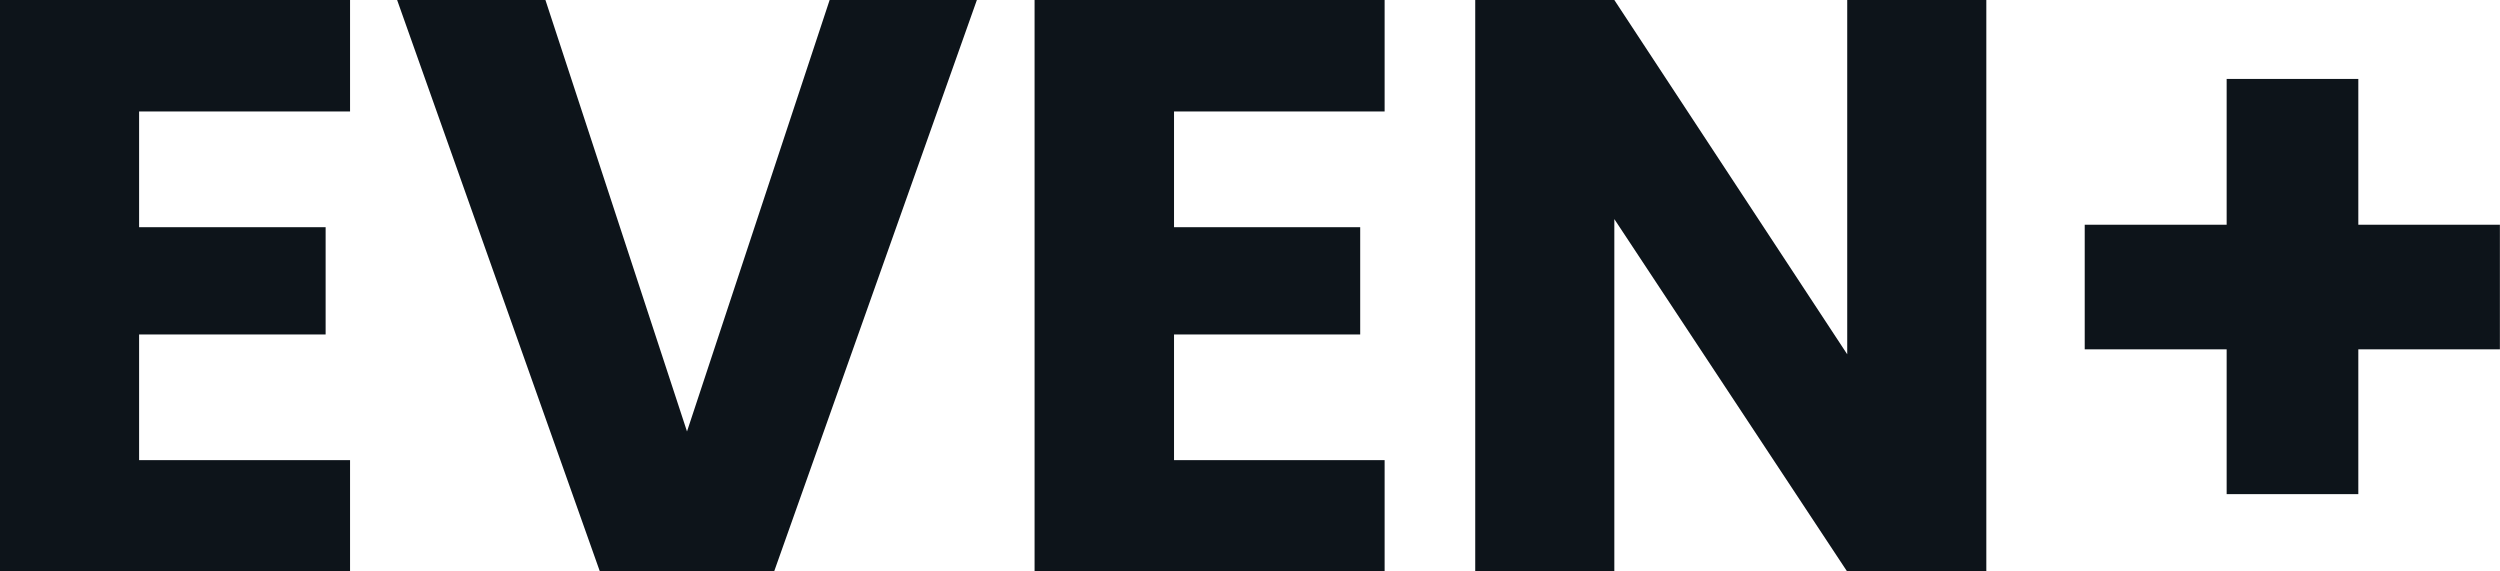
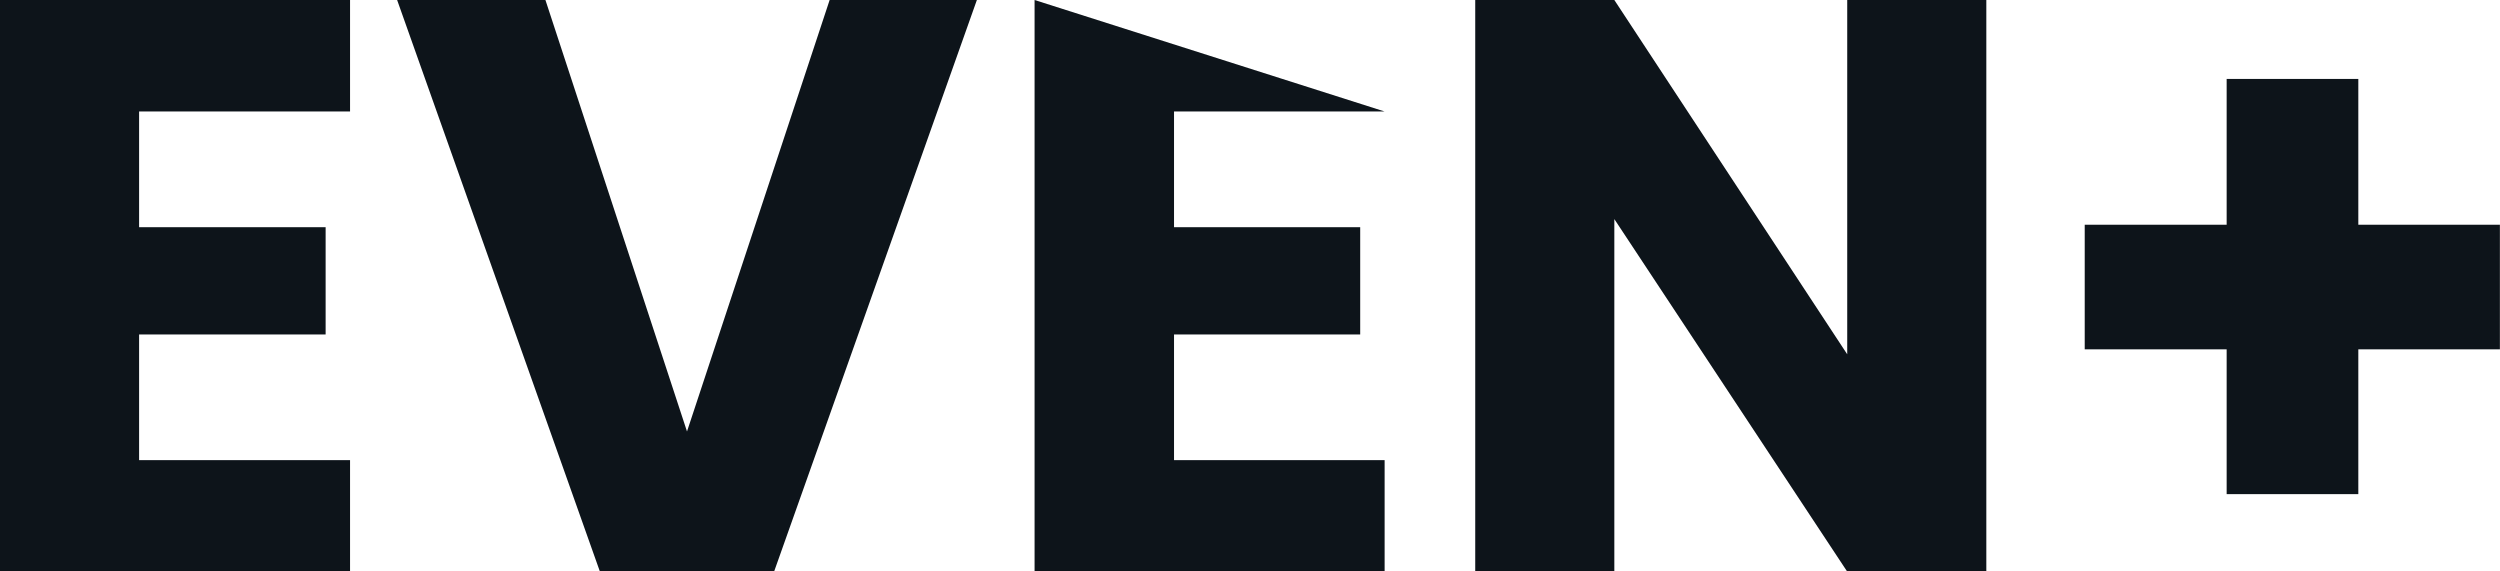
<svg xmlns="http://www.w3.org/2000/svg" fill="#0d141a" viewBox="0 0 70.633 16.146" height="100%" width="100%">
-   <path preserveAspectRatio="none" d="M9.89 3.15L3.93 3.15L3.93 6.42L9.20 6.42L9.20 9.45L3.93 9.45L3.93 13.00L9.89 13.00L9.89 16.15L0 16.15L0 0L9.89 0L9.89 3.15ZM23.44 0L27.60 0L21.87 16.15L16.95 16.15L11.22 0L15.41 0L19.41 12.19L23.44 0ZM39.12 3.15L33.17 3.15L33.17 6.42L38.43 6.42L38.43 9.45L33.17 9.45L33.17 13.00L39.12 13.00L39.12 16.15L29.23 16.15L29.23 0L39.12 0L39.12 3.15ZM56.12 0L56.12 16.15L52.19 16.15L45.61 6.19L45.61 16.15L41.68 16.15L41.68 0L45.61 0L52.19 10.01L52.19 0L56.12 0ZM70.63 6.35L70.63 9.87L66.63 9.87L66.63 13.96L62.91 13.96L62.91 9.87L58.90 9.87L58.90 6.35L62.91 6.35L62.91 2.23L66.63 2.23L66.63 6.35L70.63 6.35Z" />
+   <path preserveAspectRatio="none" d="M9.89 3.15L3.93 3.15L3.93 6.42L9.20 6.42L9.20 9.45L3.93 9.45L3.93 13.00L9.89 13.00L9.89 16.15L0 16.15L0 0L9.89 0L9.89 3.15ZM23.44 0L27.60 0L21.87 16.15L16.95 16.15L11.22 0L15.41 0L19.41 12.19L23.44 0ZM39.12 3.15L33.17 3.15L33.17 6.42L38.43 6.42L38.43 9.45L33.17 9.45L33.17 13.00L39.12 13.00L39.12 16.15L29.23 16.15L29.23 0L39.12 3.15ZM56.12 0L56.12 16.15L52.19 16.15L45.61 6.19L45.61 16.15L41.68 16.15L41.68 0L45.61 0L52.19 10.01L52.19 0L56.12 0ZM70.63 6.35L70.63 9.87L66.63 9.87L66.63 13.96L62.91 13.96L62.91 9.87L58.90 9.87L58.90 6.35L62.91 6.35L62.91 2.23L66.63 2.23L66.63 6.35L70.63 6.35Z" />
</svg>